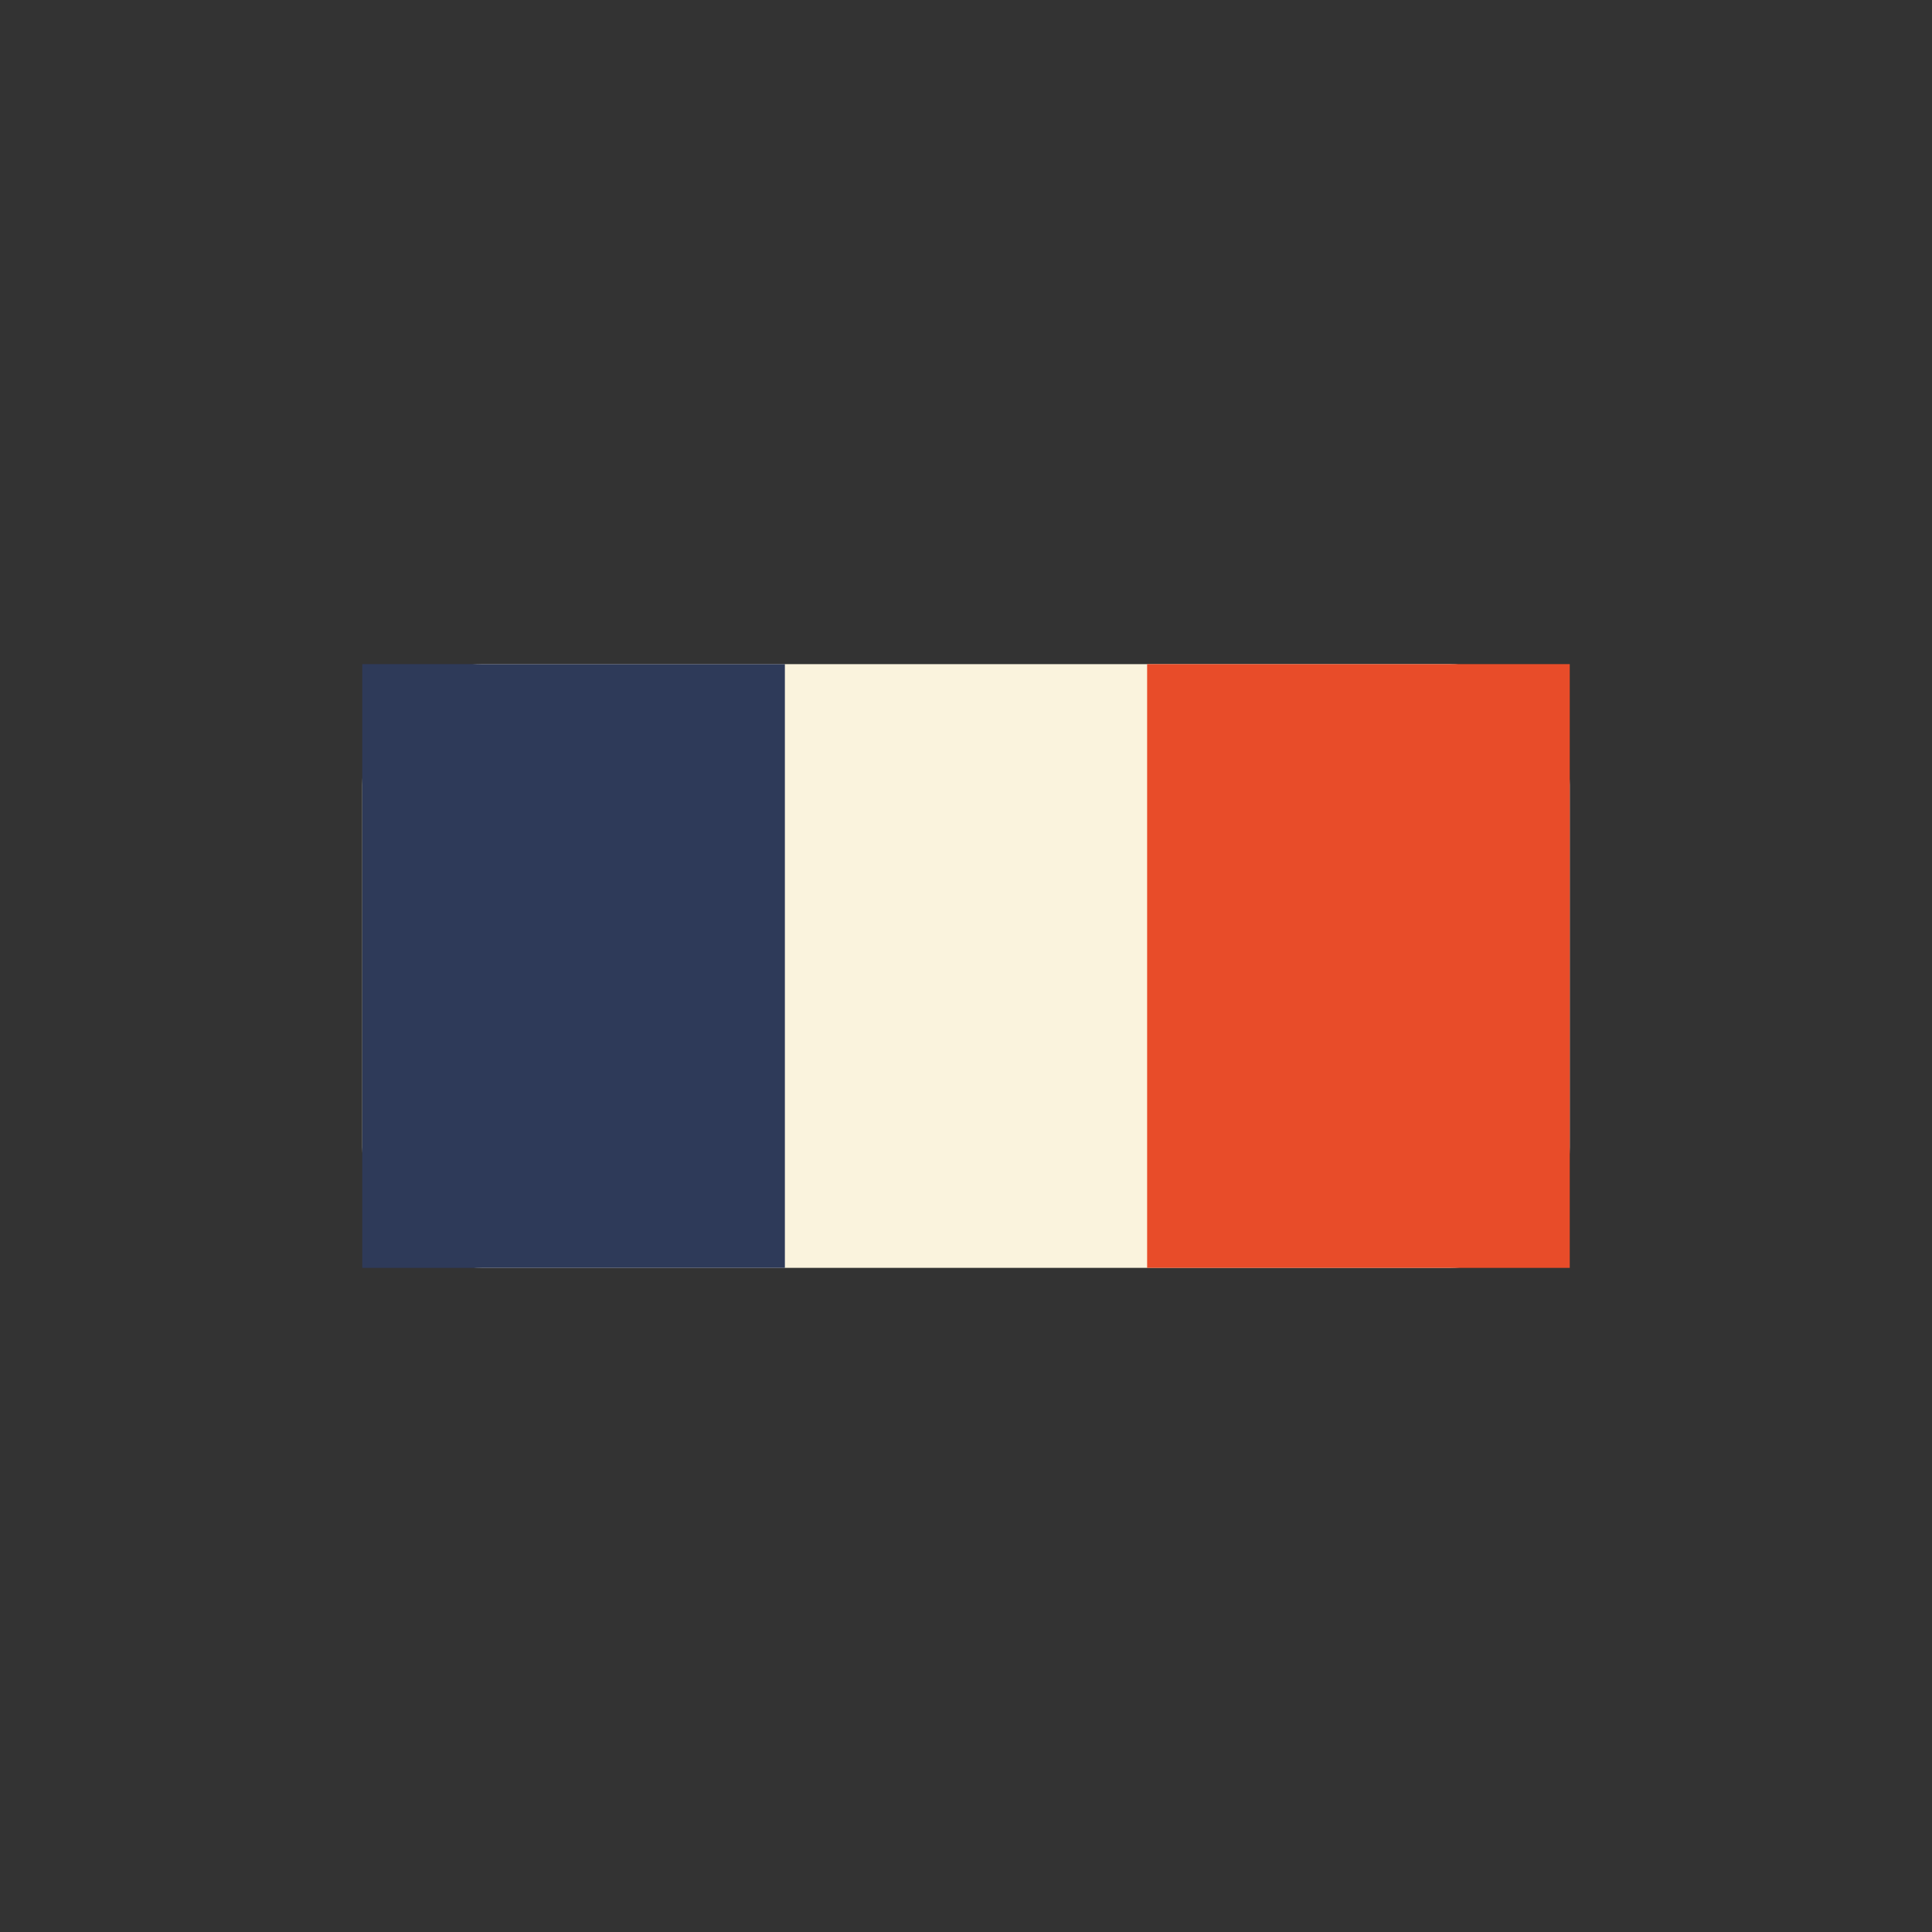
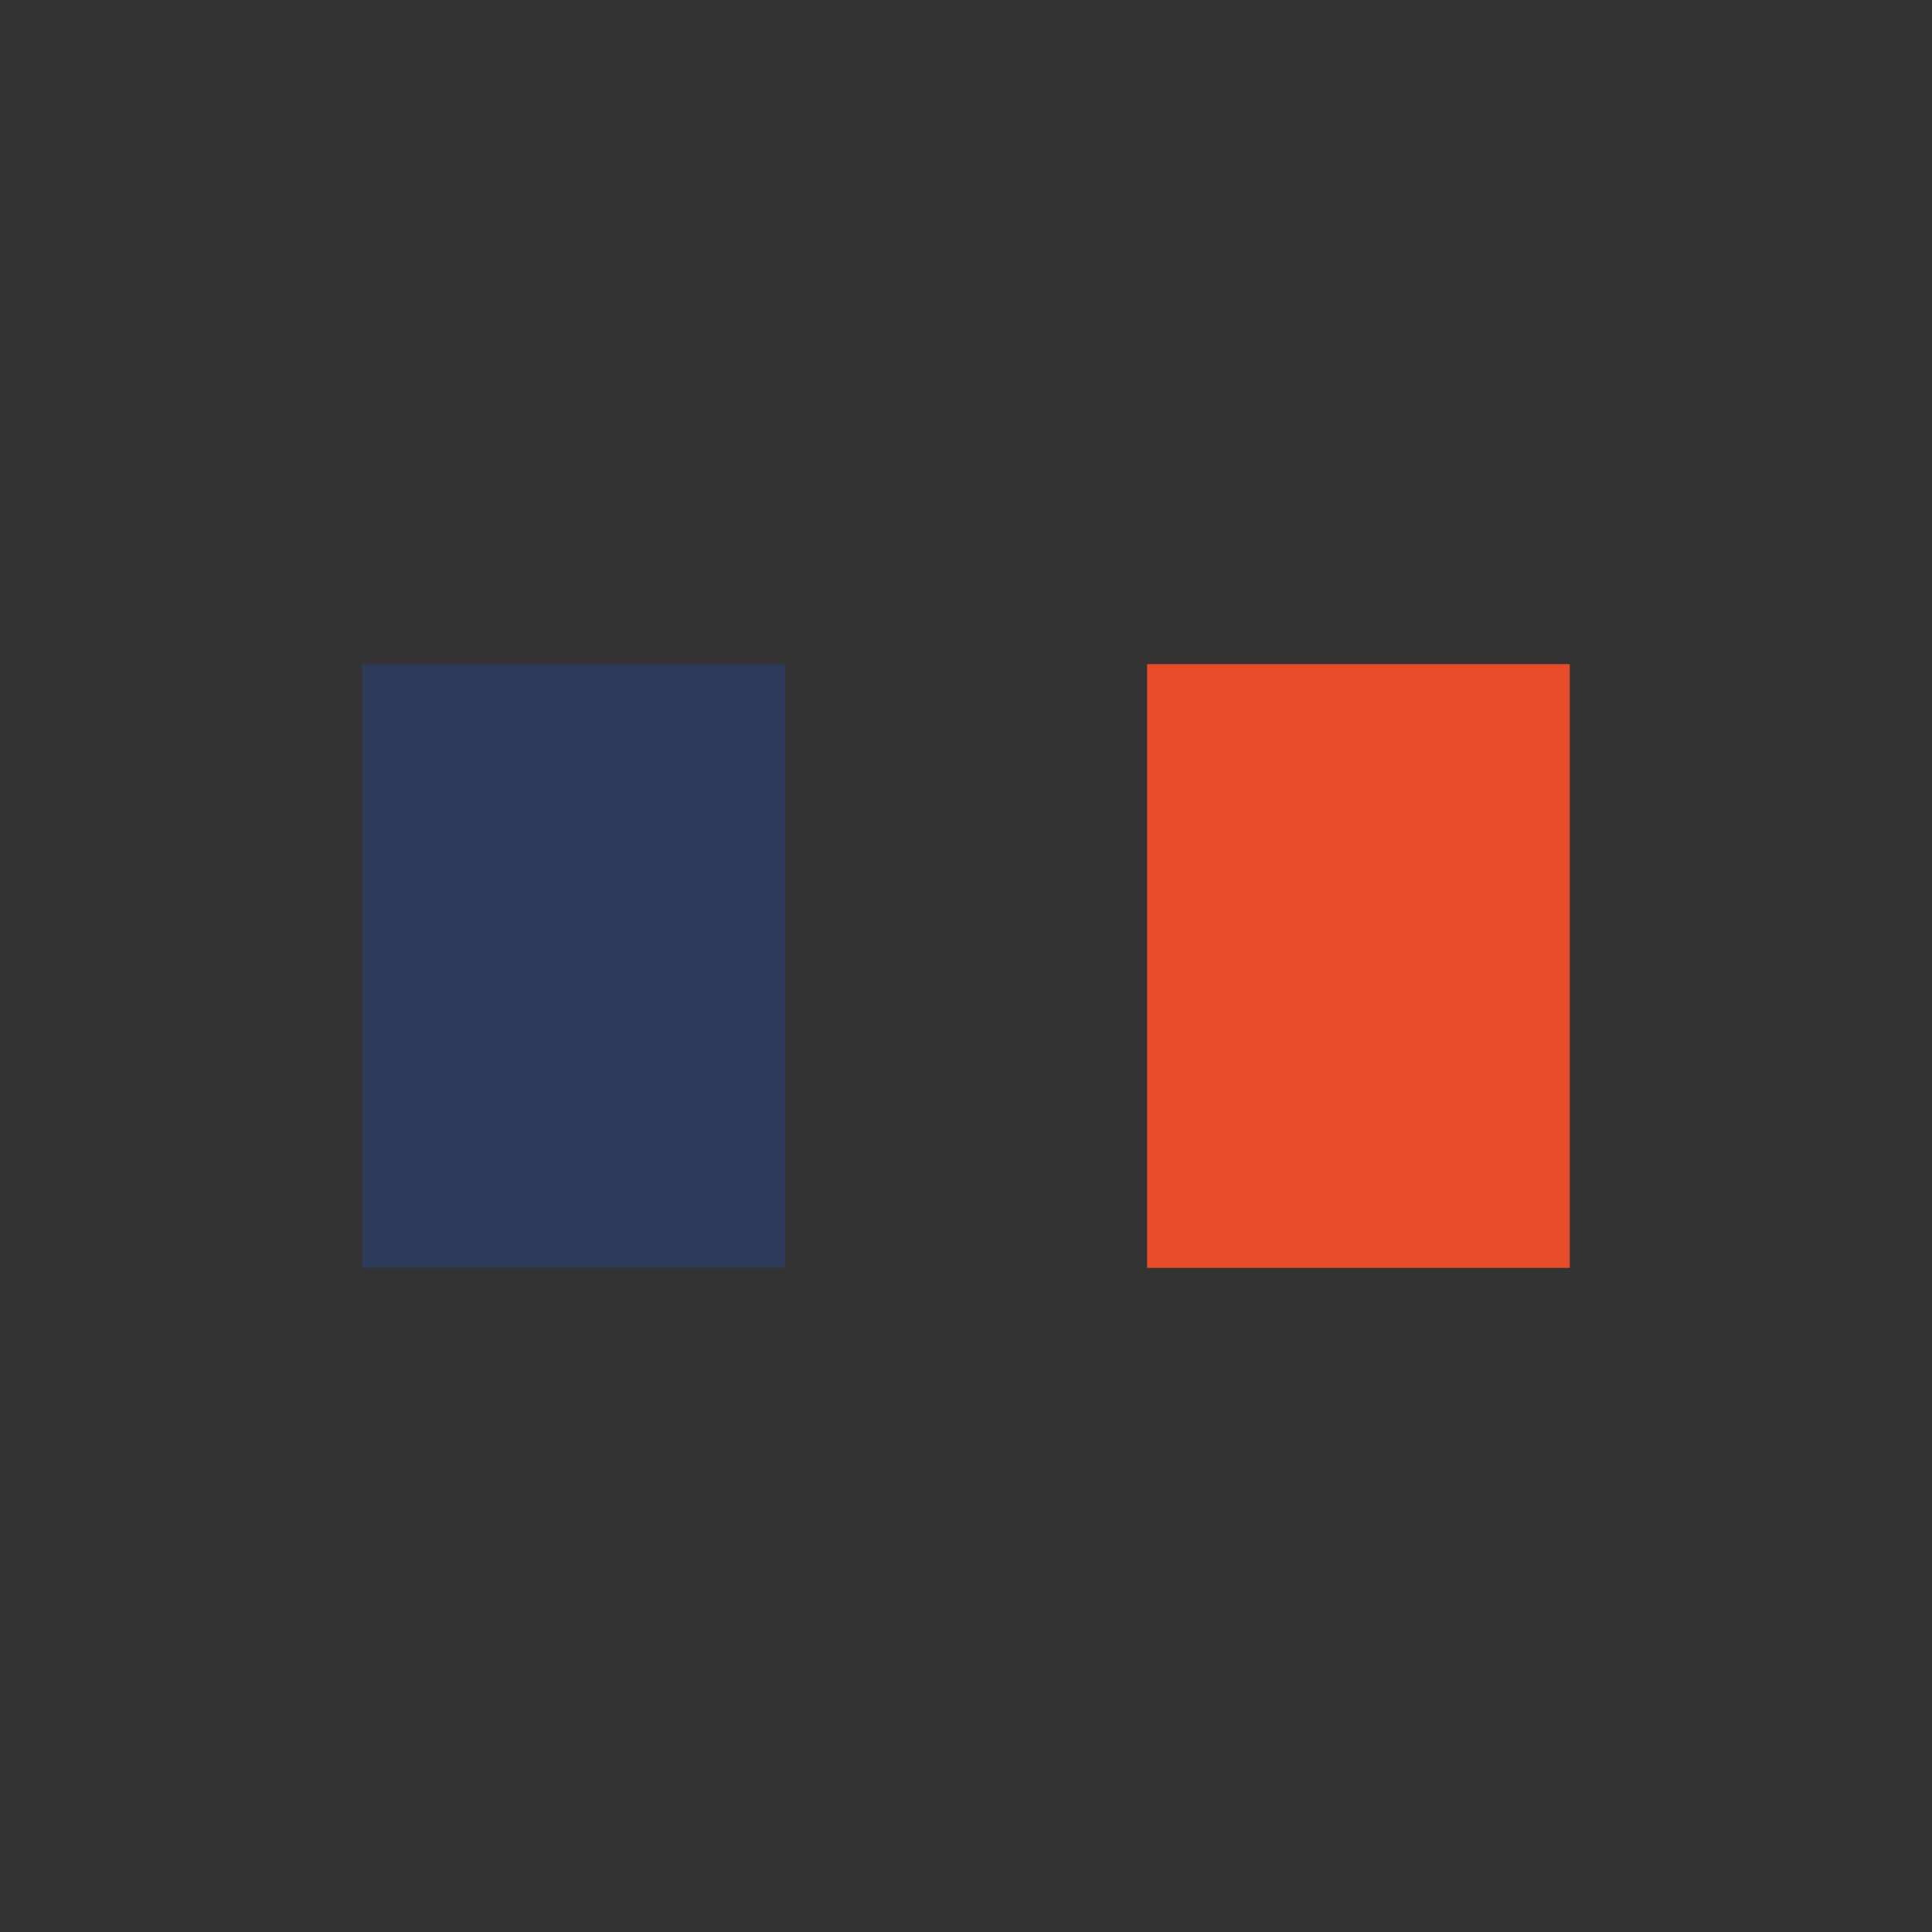
<svg xmlns="http://www.w3.org/2000/svg" width="32" height="32" viewBox="0 0 32 32">
  <rect x="0" y="0" width="32" height="32" fill="#333333" stroke="none" />
-   <rect x="6" y="11" width="20" height="10" rx="2" fill="#FAF3DD" />
  <rect x="6" y="11" width="7" height="10" fill="#2E3A59" />
  <rect x="19" y="11" width="7" height="10" fill="#E84C29" />
</svg>